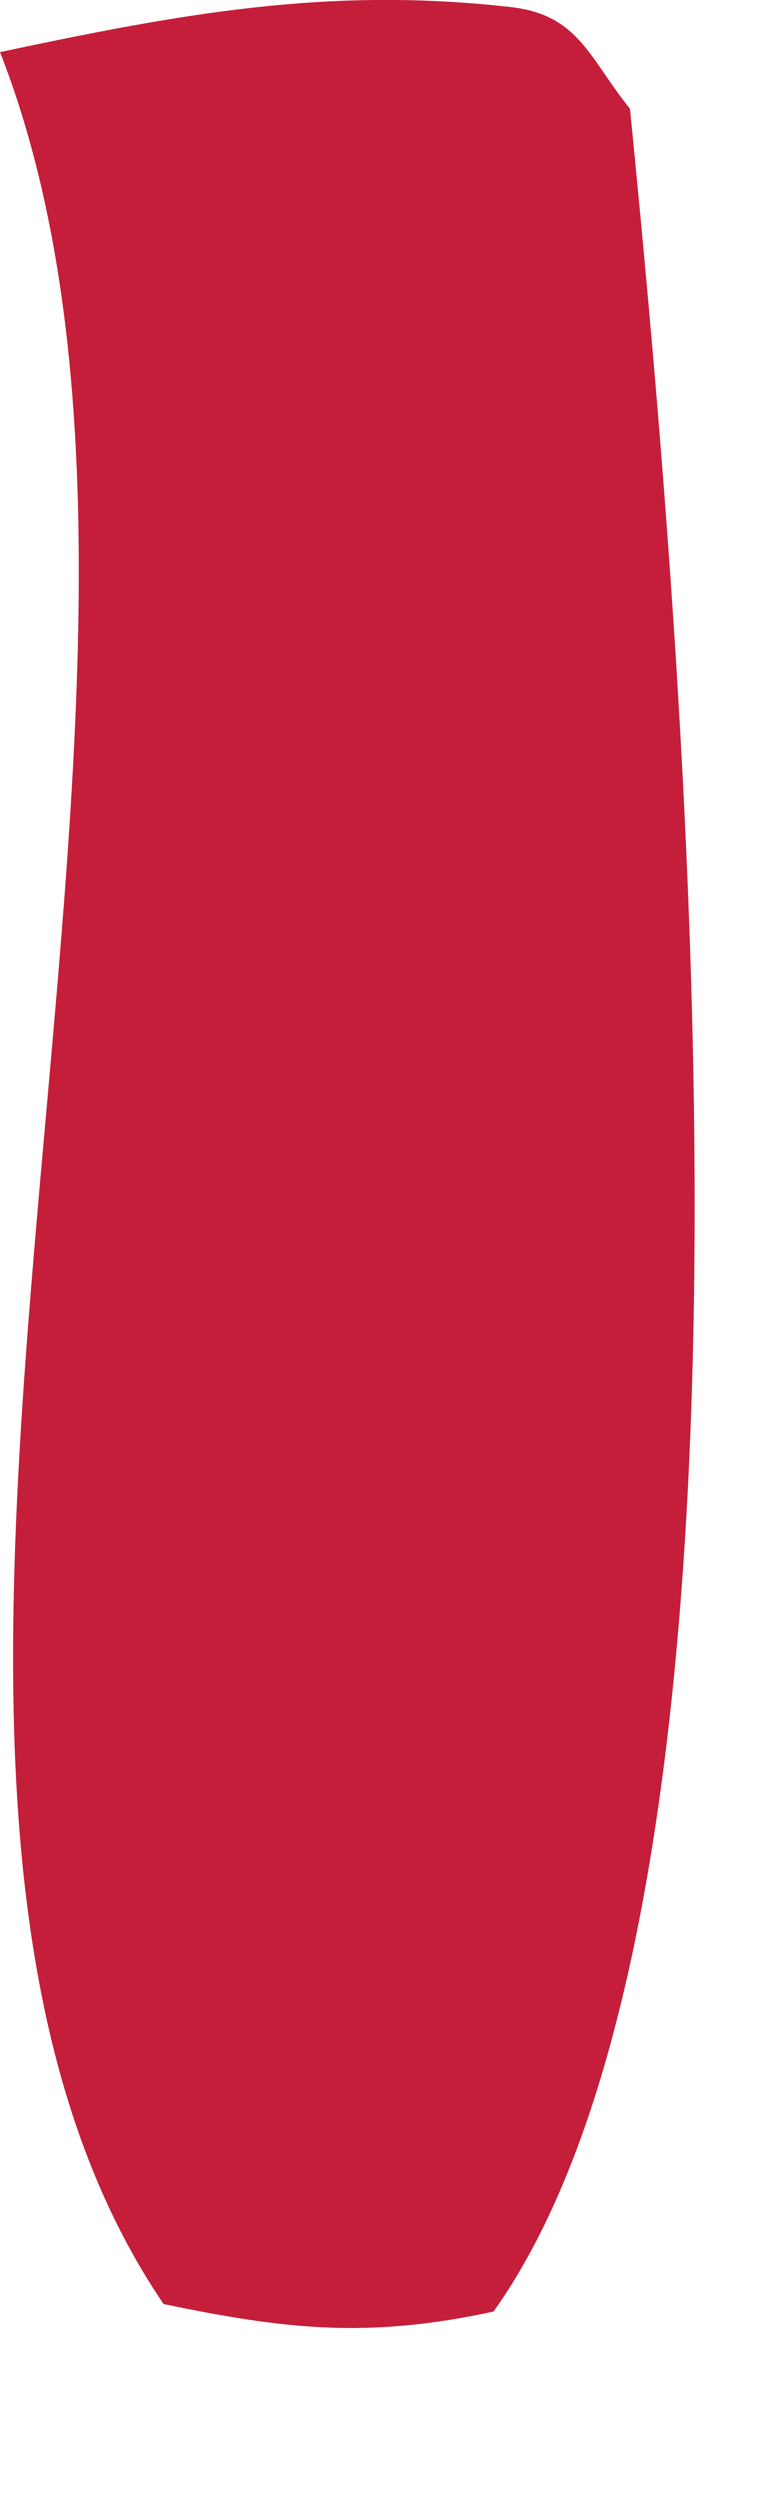
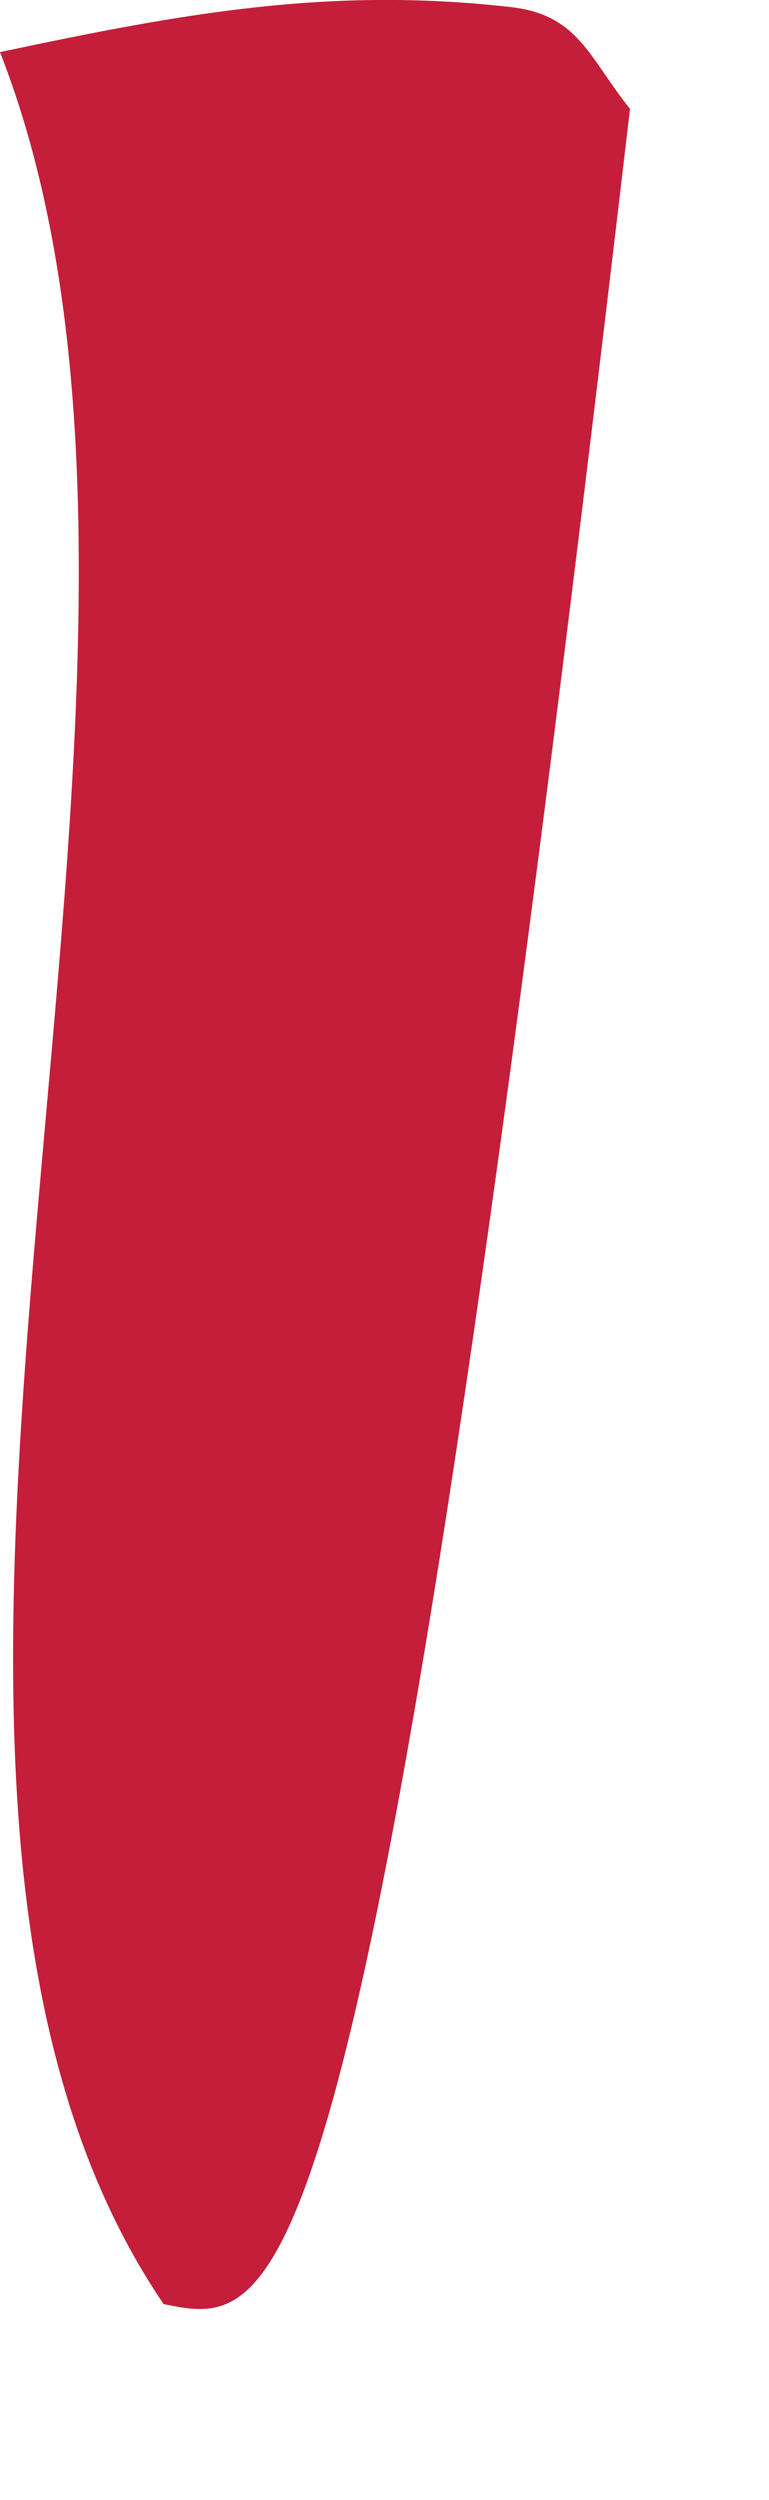
<svg xmlns="http://www.w3.org/2000/svg" fill="none" height="100%" overflow="visible" preserveAspectRatio="none" style="display: block;" viewBox="0 0 4 13" width="100%">
-   <path d="M0 0.271C0.929 0.074 1.704 -0.072 2.658 0.037C3.01 0.077 3.065 0.302 3.277 0.566C3.551 3.339 4.134 9.824 2.567 12.02C1.92 12.16 1.494 12.115 0.851 11.981C-1.057 9.174 1.291 3.57 0 0.271Z" fill="#C41E3A" id="Vector" />
+   <path d="M0 0.271C0.929 0.074 1.704 -0.072 2.658 0.037C3.01 0.077 3.065 0.302 3.277 0.566C1.92 12.16 1.494 12.115 0.851 11.981C-1.057 9.174 1.291 3.57 0 0.271Z" fill="#C41E3A" id="Vector" />
</svg>